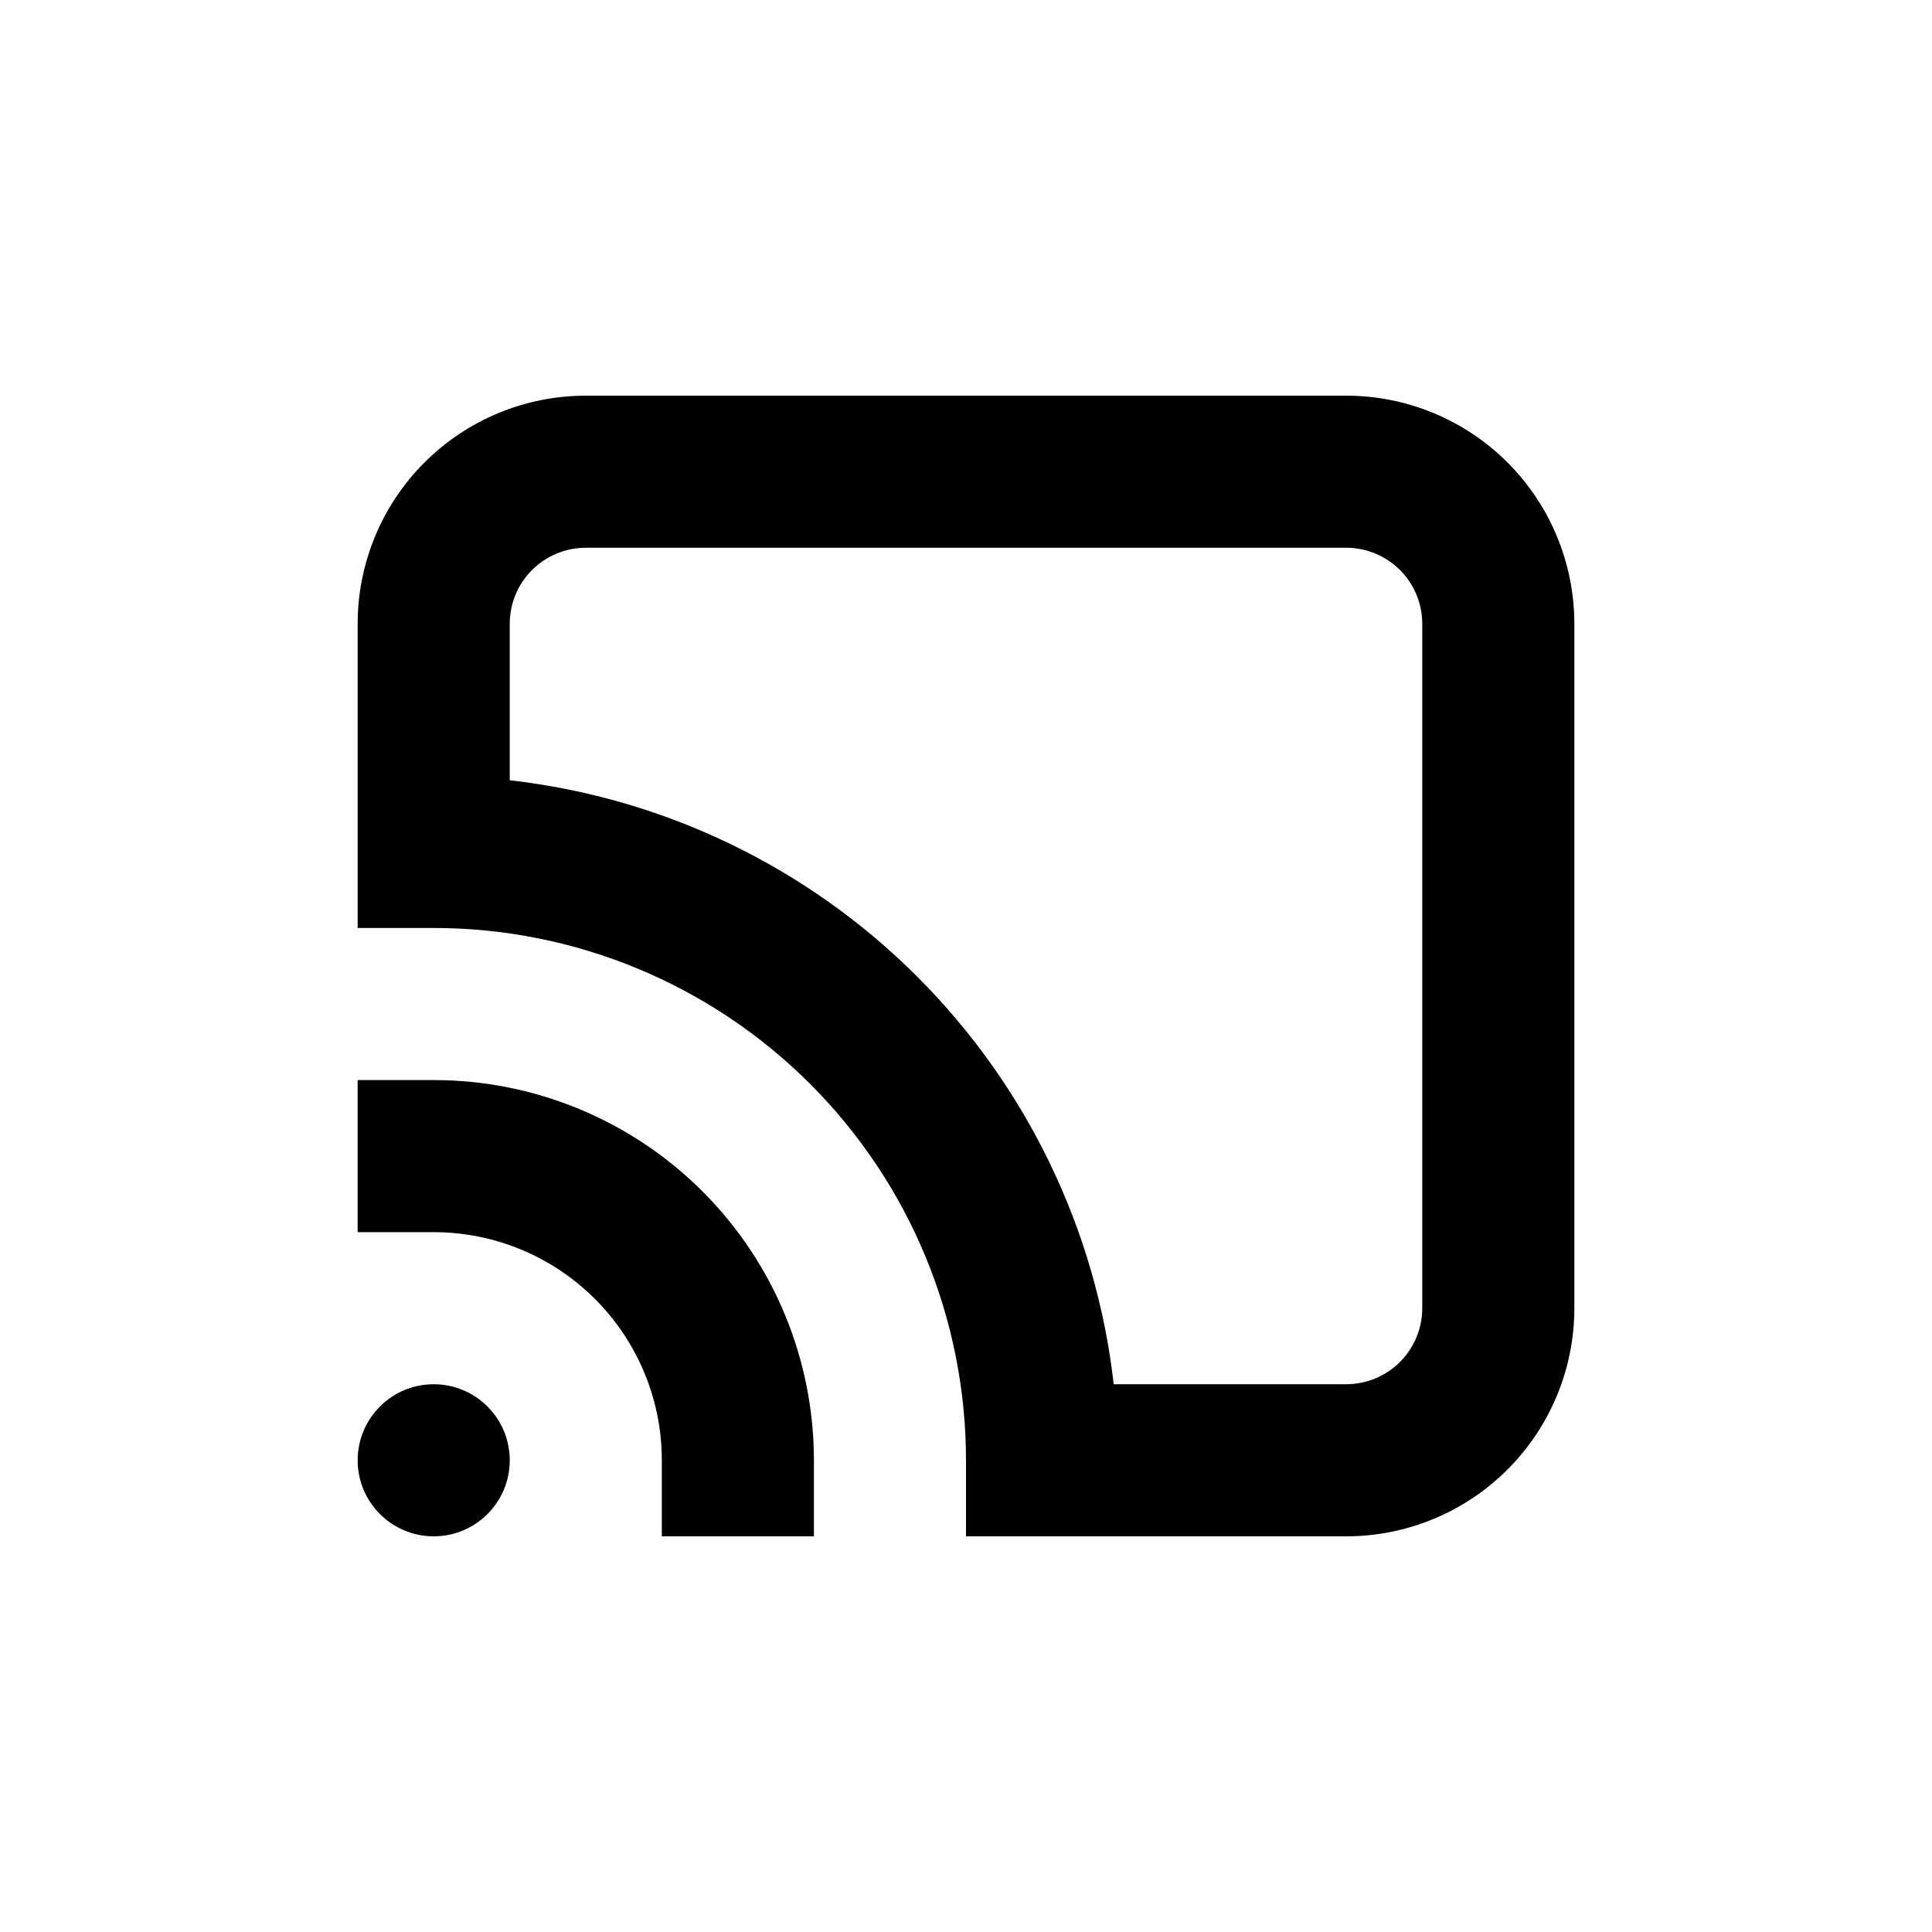
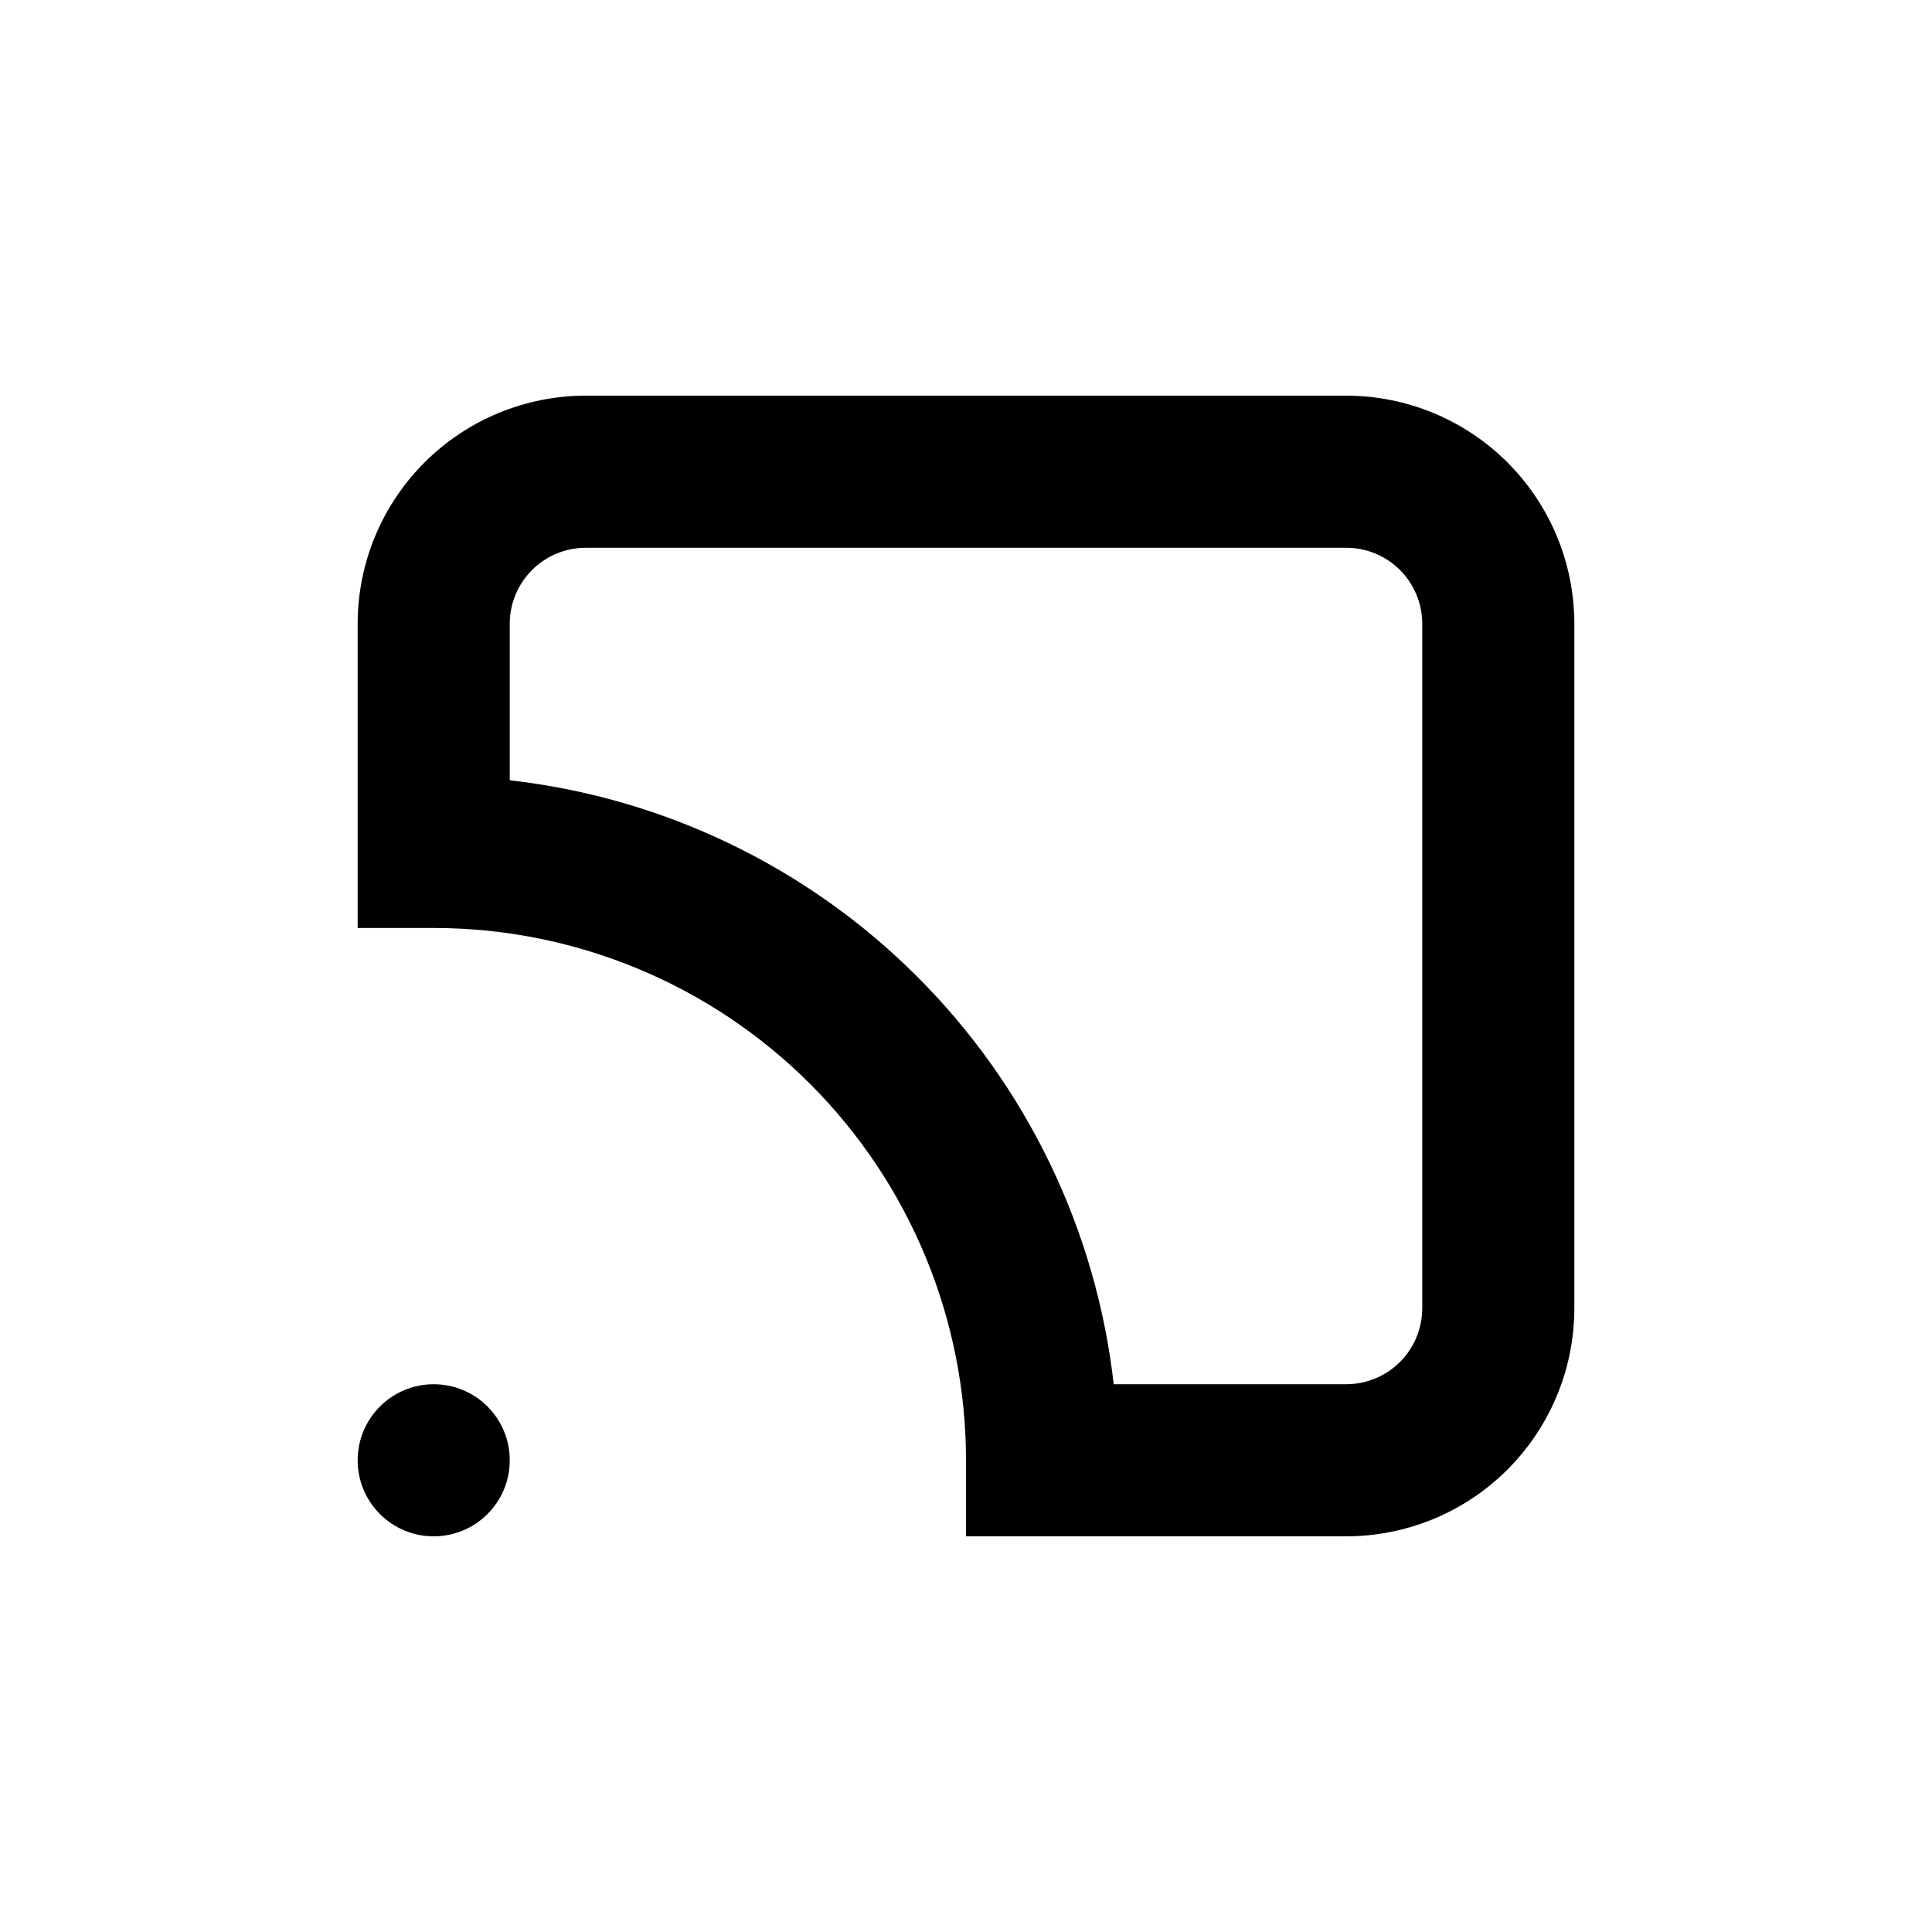
<svg xmlns="http://www.w3.org/2000/svg" fill="#000000" width="800px" height="800px" version="1.1" viewBox="144 144 512 512">
  <g>
    <path d="m400 530.99v20.152h100.76c16.031 0 31.41-6.367 42.75-17.707 11.336-11.336 17.707-26.715 17.707-42.75v-181.37c0-16.035-6.371-31.41-17.707-42.75-11.34-11.336-26.719-17.707-42.75-17.707h-201.52c-16.035 0-31.414 6.371-42.75 17.707-11.34 11.34-17.707 26.715-17.707 42.75v80.609h20.152c37.41 0 73.293 14.863 99.746 41.316 26.457 26.457 41.32 62.336 41.32 99.75zm-100.76-241.83h201.52c5.344 0 10.469 2.125 14.25 5.902 3.777 3.781 5.902 8.906 5.902 14.25v181.37c0 5.344-2.125 10.473-5.902 14.25-3.781 3.781-8.906 5.902-14.25 5.902h-61.617c-4.629-40.855-22.98-78.93-52.055-108-29.074-29.074-67.152-47.426-108-52.055v-41.465c0-5.344 2.121-10.469 5.902-14.25 3.777-3.777 8.902-5.902 14.25-5.902z" />
-     <path d="m319.39 530.99v20.152h40.305v-20.152c0-26.723-10.617-52.352-29.516-71.25-18.895-18.895-44.523-29.512-71.246-29.512h-20.152v40.305h20.152c16.031 0 31.41 6.371 42.746 17.707 11.34 11.34 17.711 26.715 17.711 42.75z" />
    <path d="m279.09 530.99c0 11.129-9.023 20.152-20.152 20.152-11.133 0-20.152-9.023-20.152-20.152 0-11.129 9.02-20.152 20.152-20.152 11.129 0 20.152 9.023 20.152 20.152" />
  </g>
</svg>